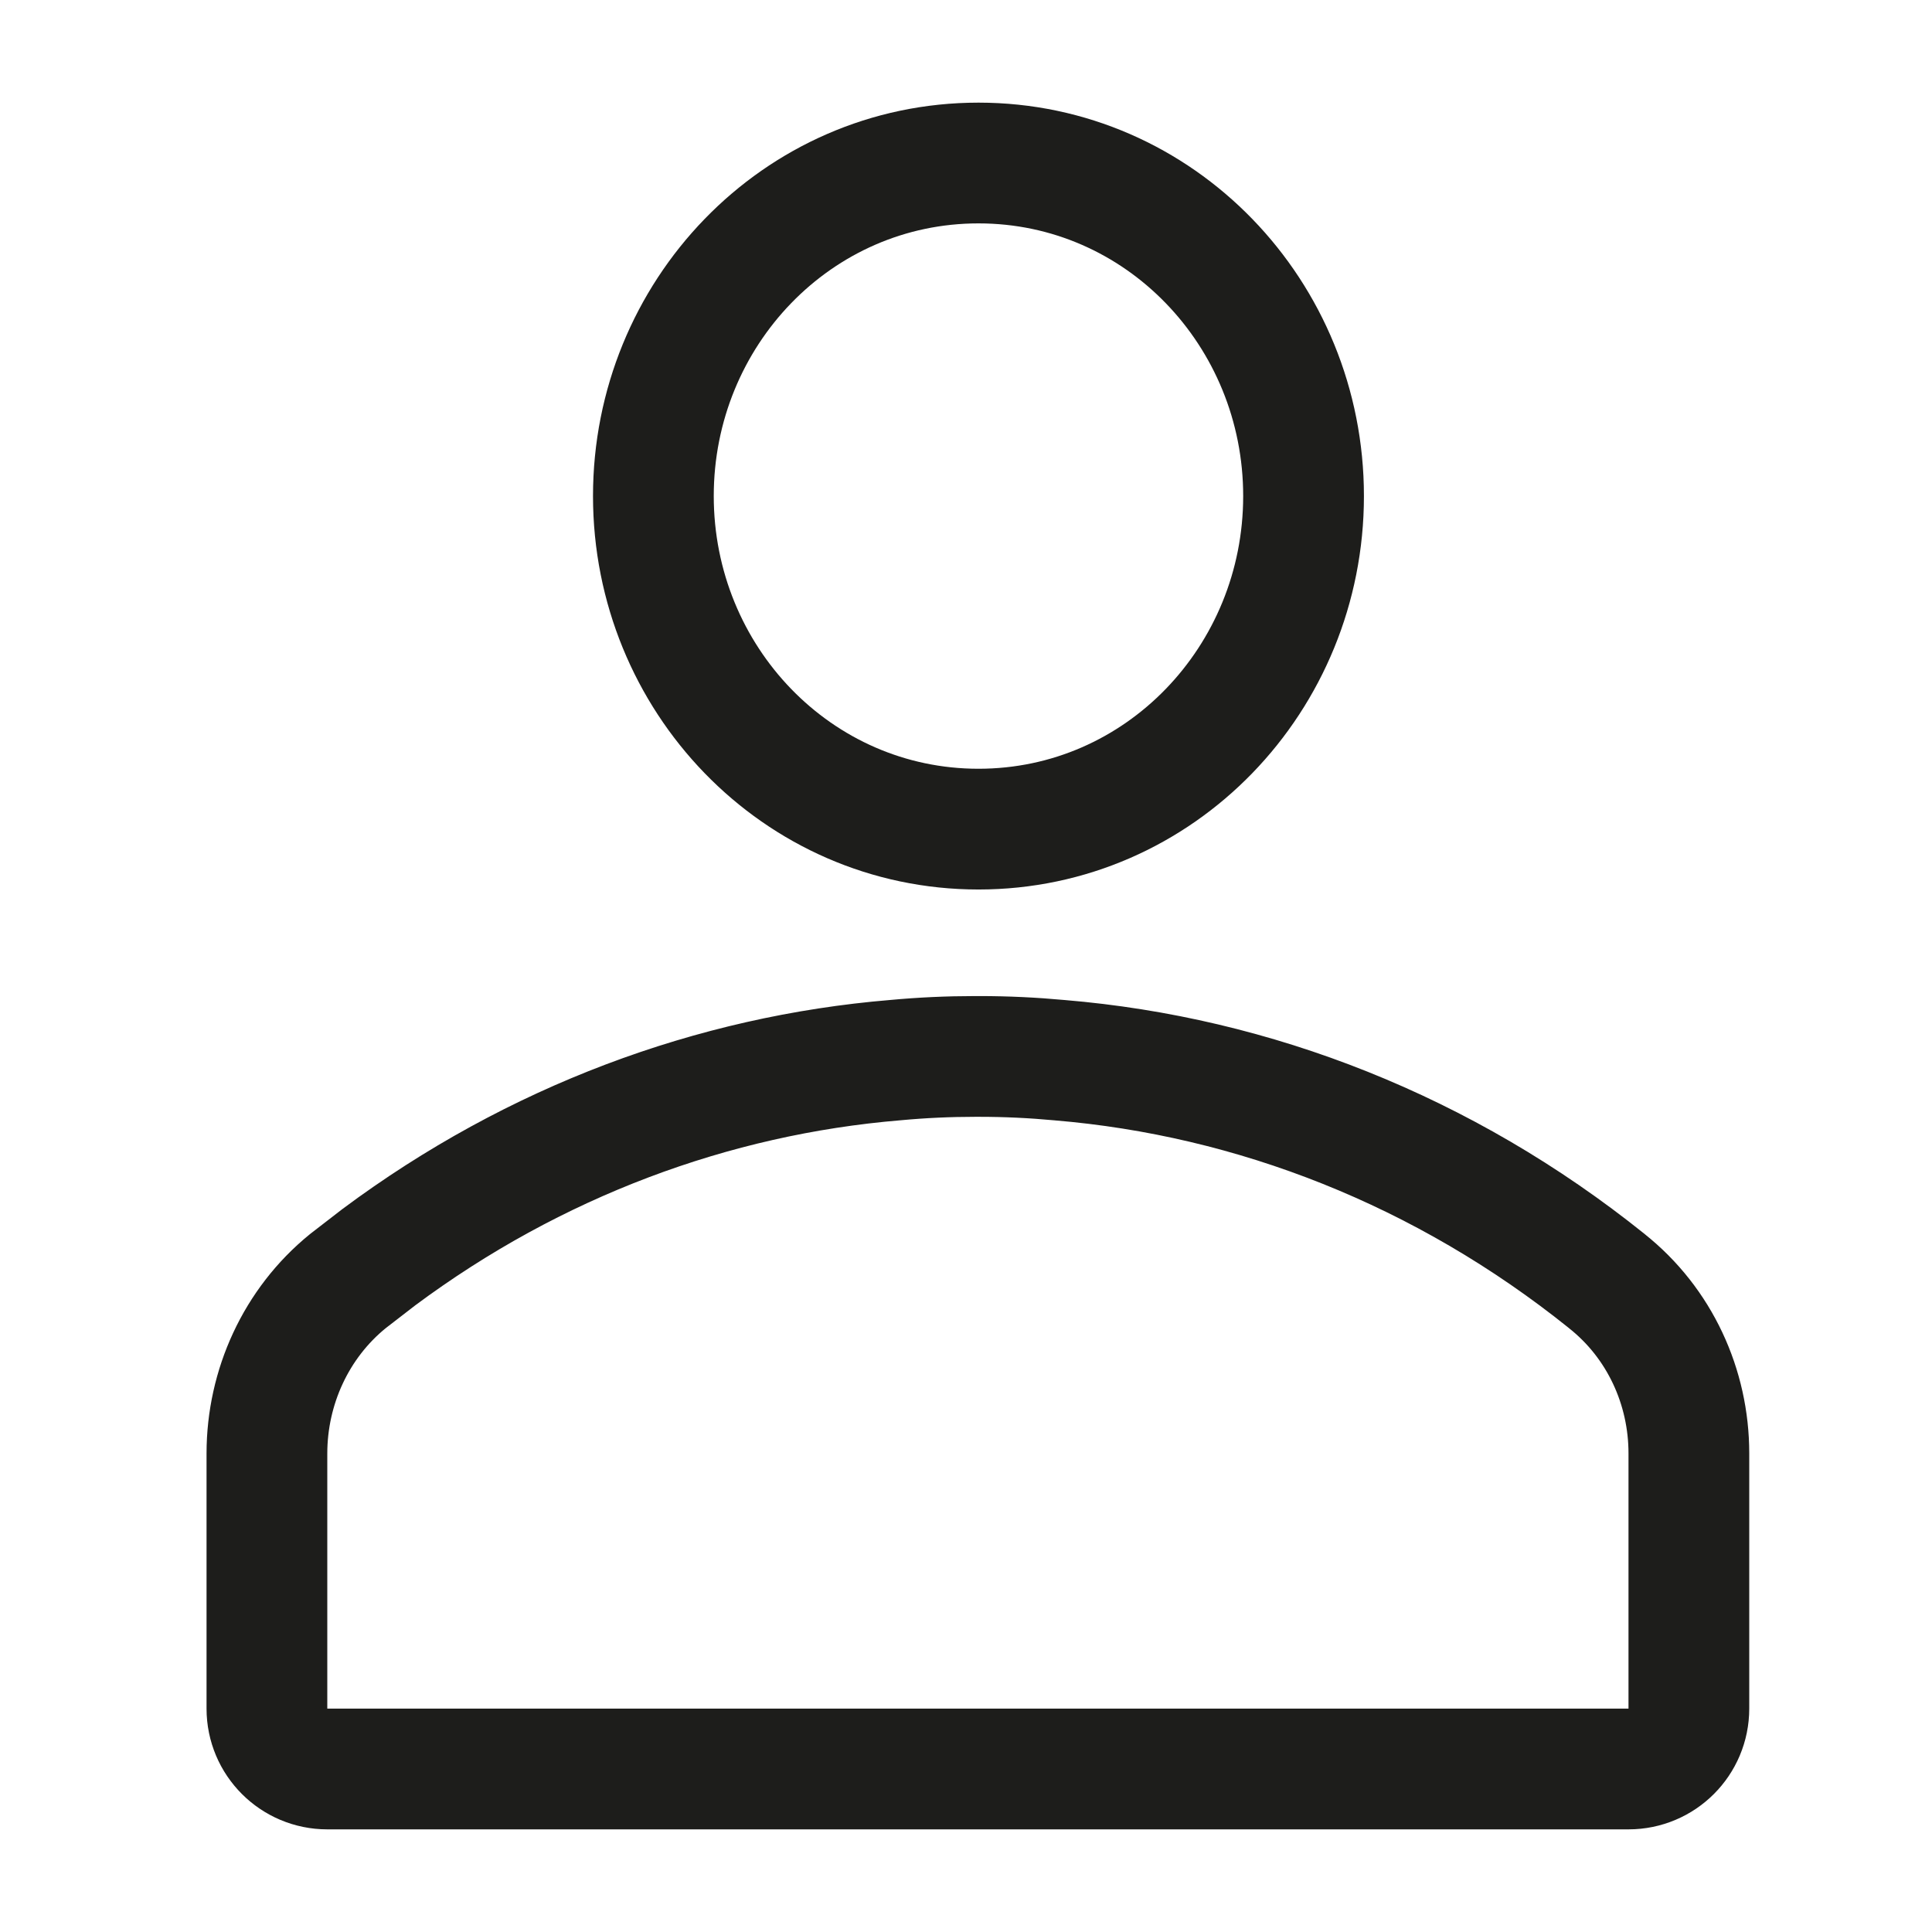
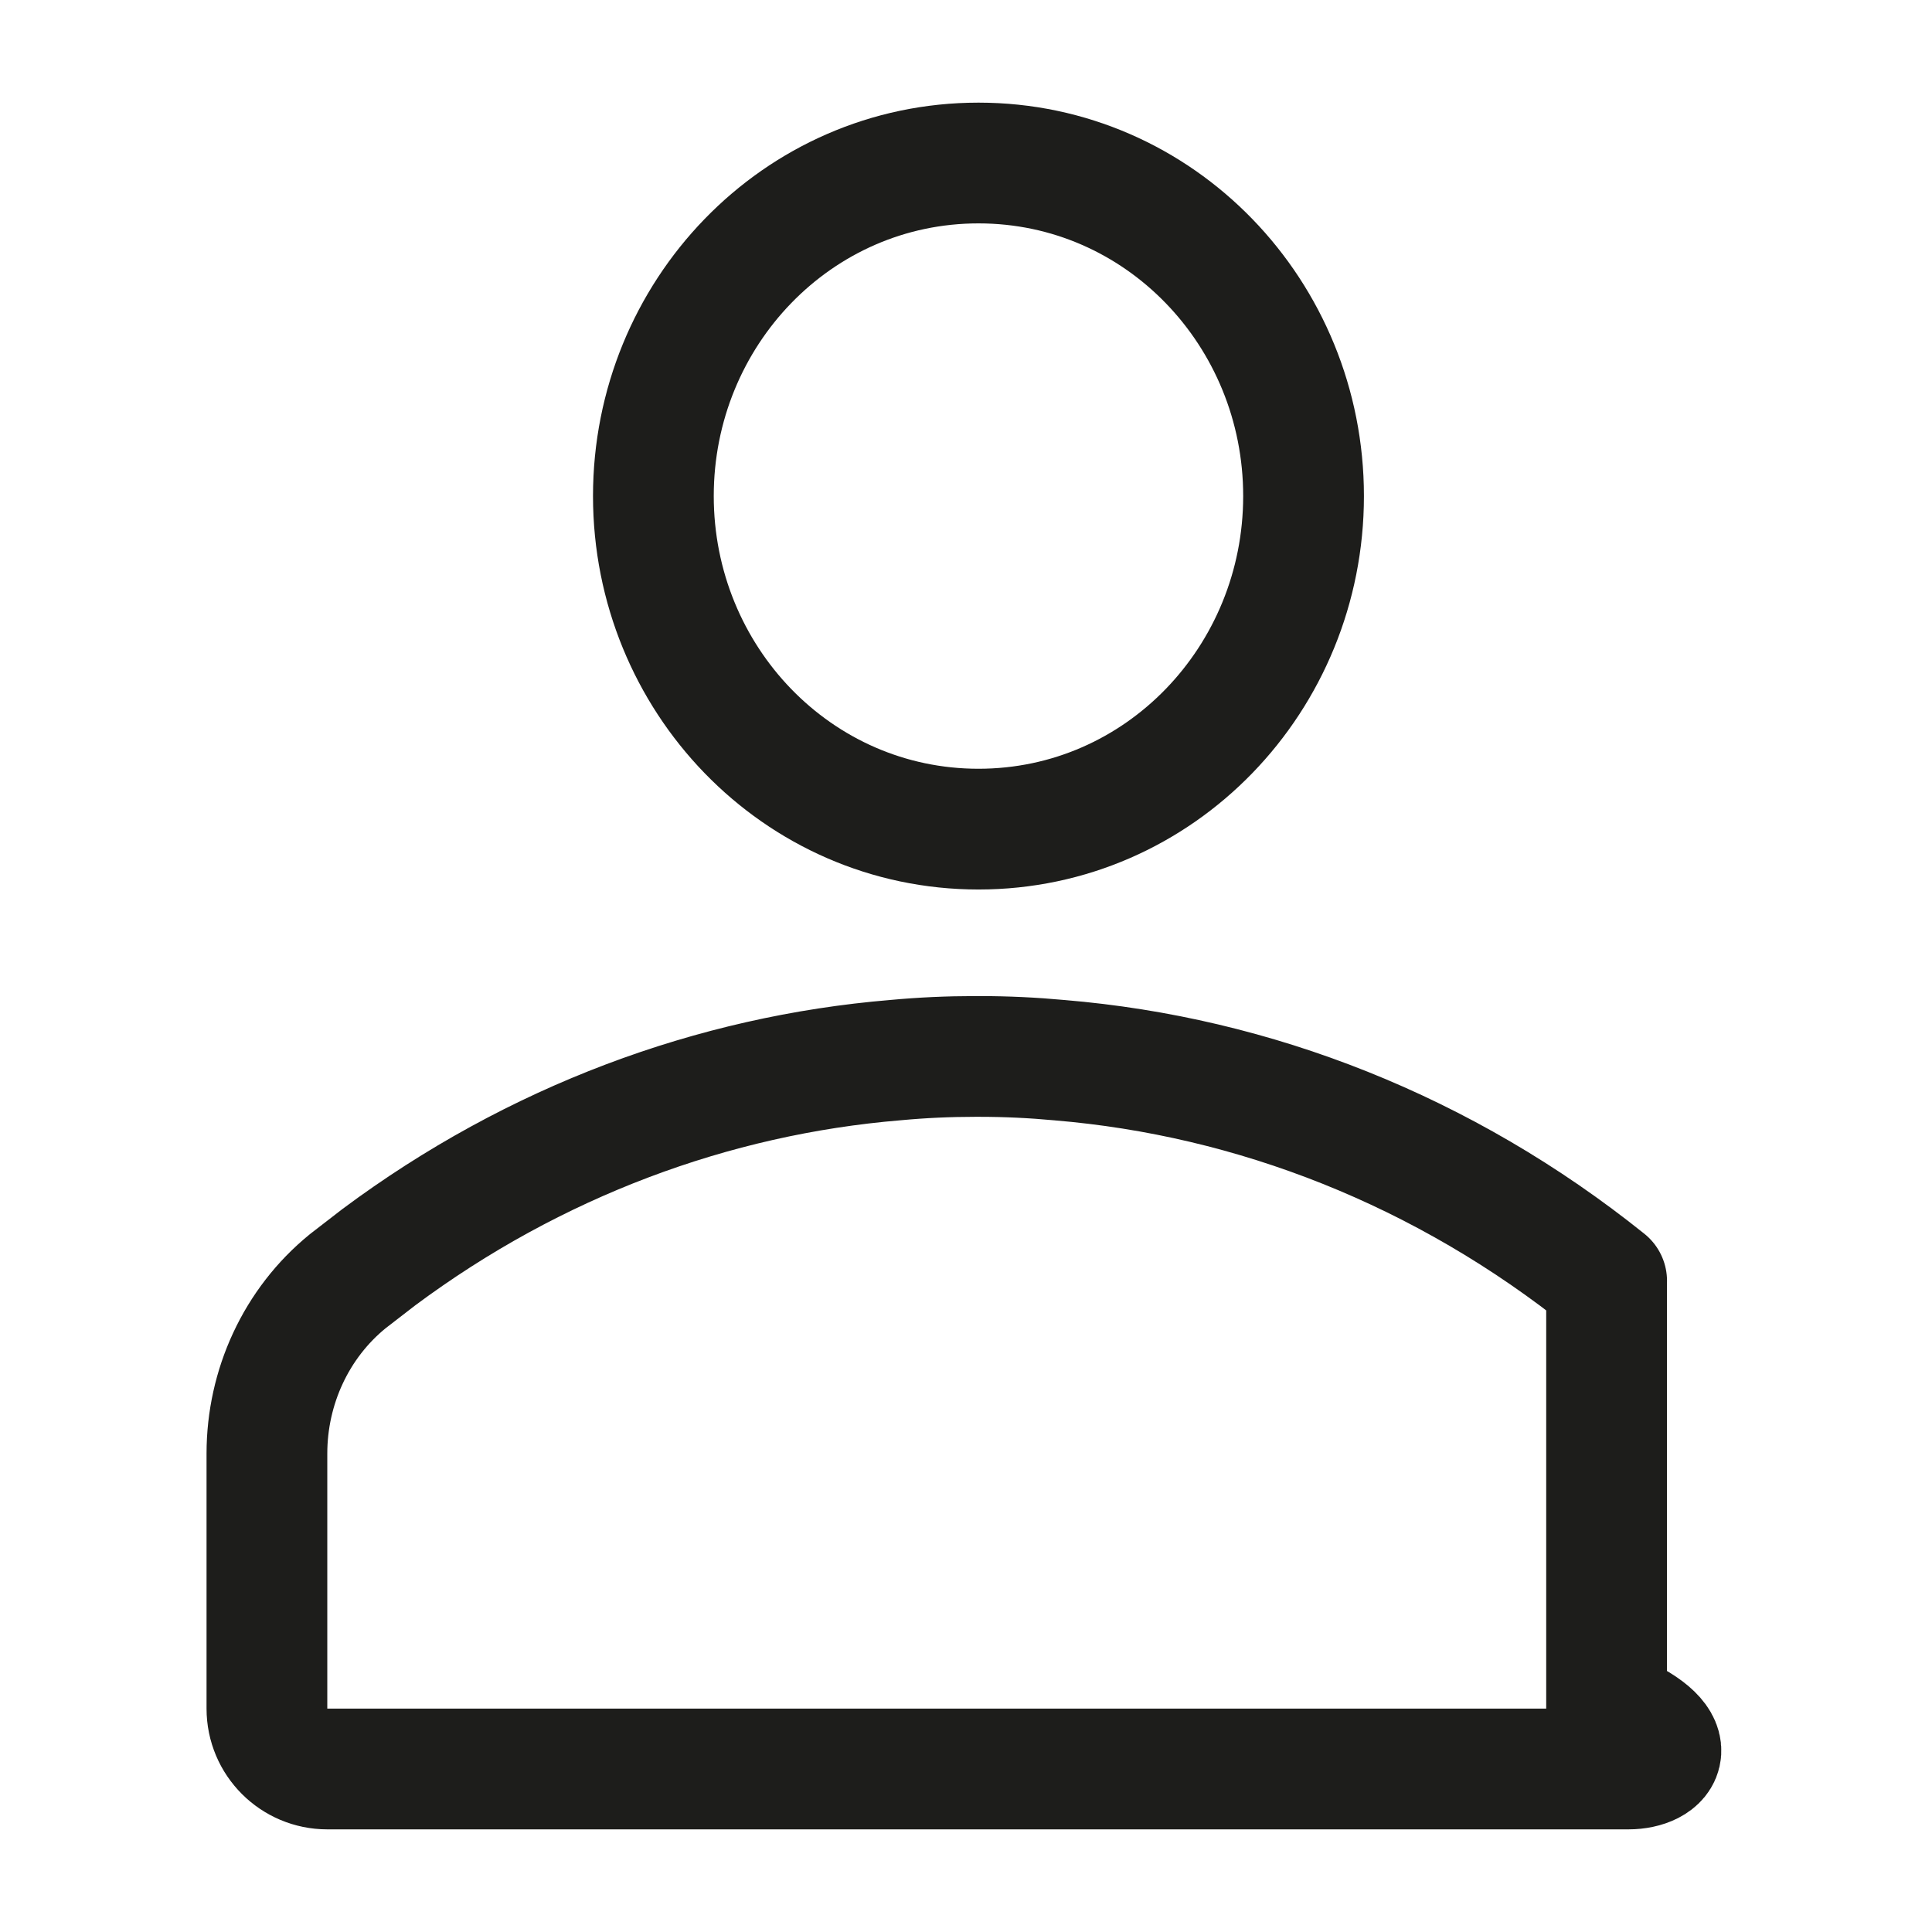
<svg xmlns="http://www.w3.org/2000/svg" width="32" height="32" viewBox="0 0 32 32" fill="none">
-   <path d="M16.225 17.498C16.667 17.498 17.109 17.519 17.55 17.56H17.549C20.769 17.828 23.921 19.057 26.611 21.216H26.61C27.493 21.915 27.973 22.977 27.973 24.072V28.3C27.973 28.853 27.526 29.3 26.973 29.3L5.421 29.3C4.869 29.3 4.421 28.853 4.421 28.3V24.072C4.422 22.976 4.902 21.918 5.761 21.22L5.766 21.216L6.276 20.822C8.851 18.906 11.812 17.81 14.831 17.559C15.27 17.518 15.711 17.498 16.151 17.498H16.225ZM16.207 2.7C19.212 2.7 21.591 5.194 21.591 8.216C21.591 11.239 19.212 13.733 16.207 13.733C13.201 13.733 10.822 11.239 10.822 8.216C10.822 5.194 13.201 2.7 16.207 2.7Z" stroke="#1D1D1B" stroke-width="2" stroke-linejoin="round" />
+   <path d="M16.225 17.498C16.667 17.498 17.109 17.519 17.55 17.56H17.549C20.769 17.828 23.921 19.057 26.611 21.216H26.61V28.3C27.973 28.853 27.526 29.3 26.973 29.3L5.421 29.3C4.869 29.3 4.421 28.853 4.421 28.3V24.072C4.422 22.976 4.902 21.918 5.761 21.22L5.766 21.216L6.276 20.822C8.851 18.906 11.812 17.81 14.831 17.559C15.27 17.518 15.711 17.498 16.151 17.498H16.225ZM16.207 2.7C19.212 2.7 21.591 5.194 21.591 8.216C21.591 11.239 19.212 13.733 16.207 13.733C13.201 13.733 10.822 11.239 10.822 8.216C10.822 5.194 13.201 2.7 16.207 2.7Z" stroke="#1D1D1B" stroke-width="2" stroke-linejoin="round" />
</svg>